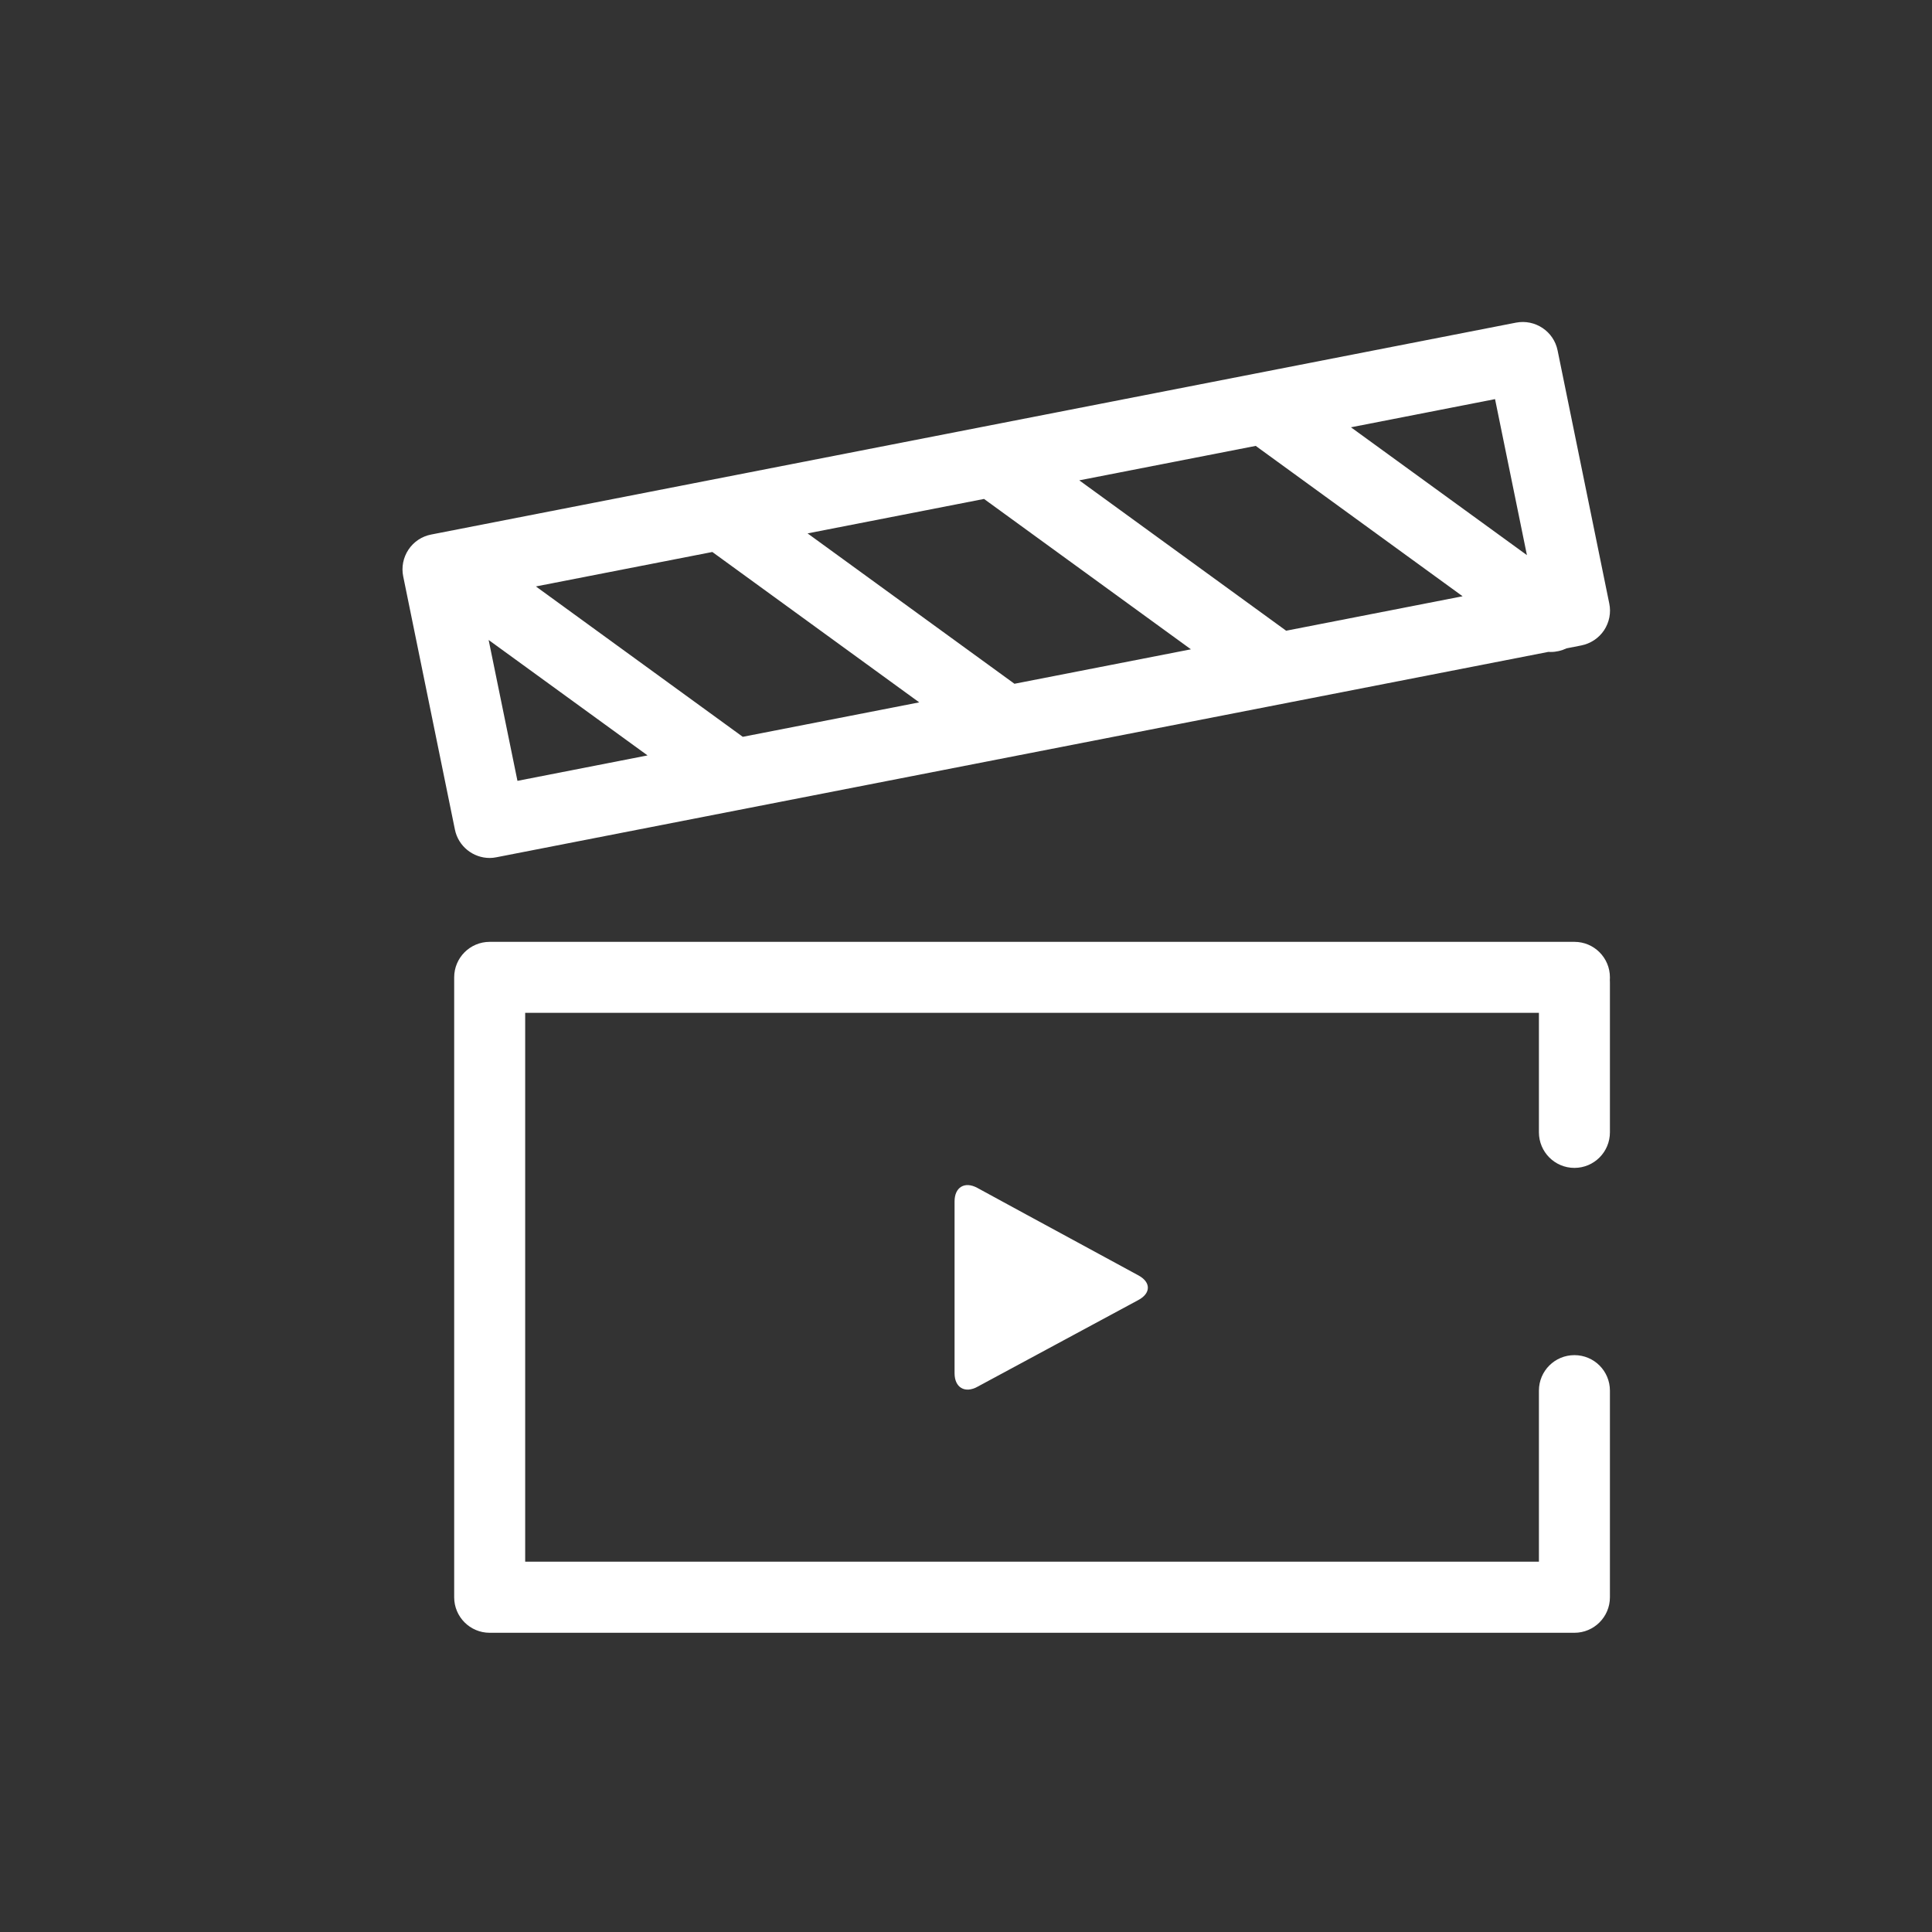
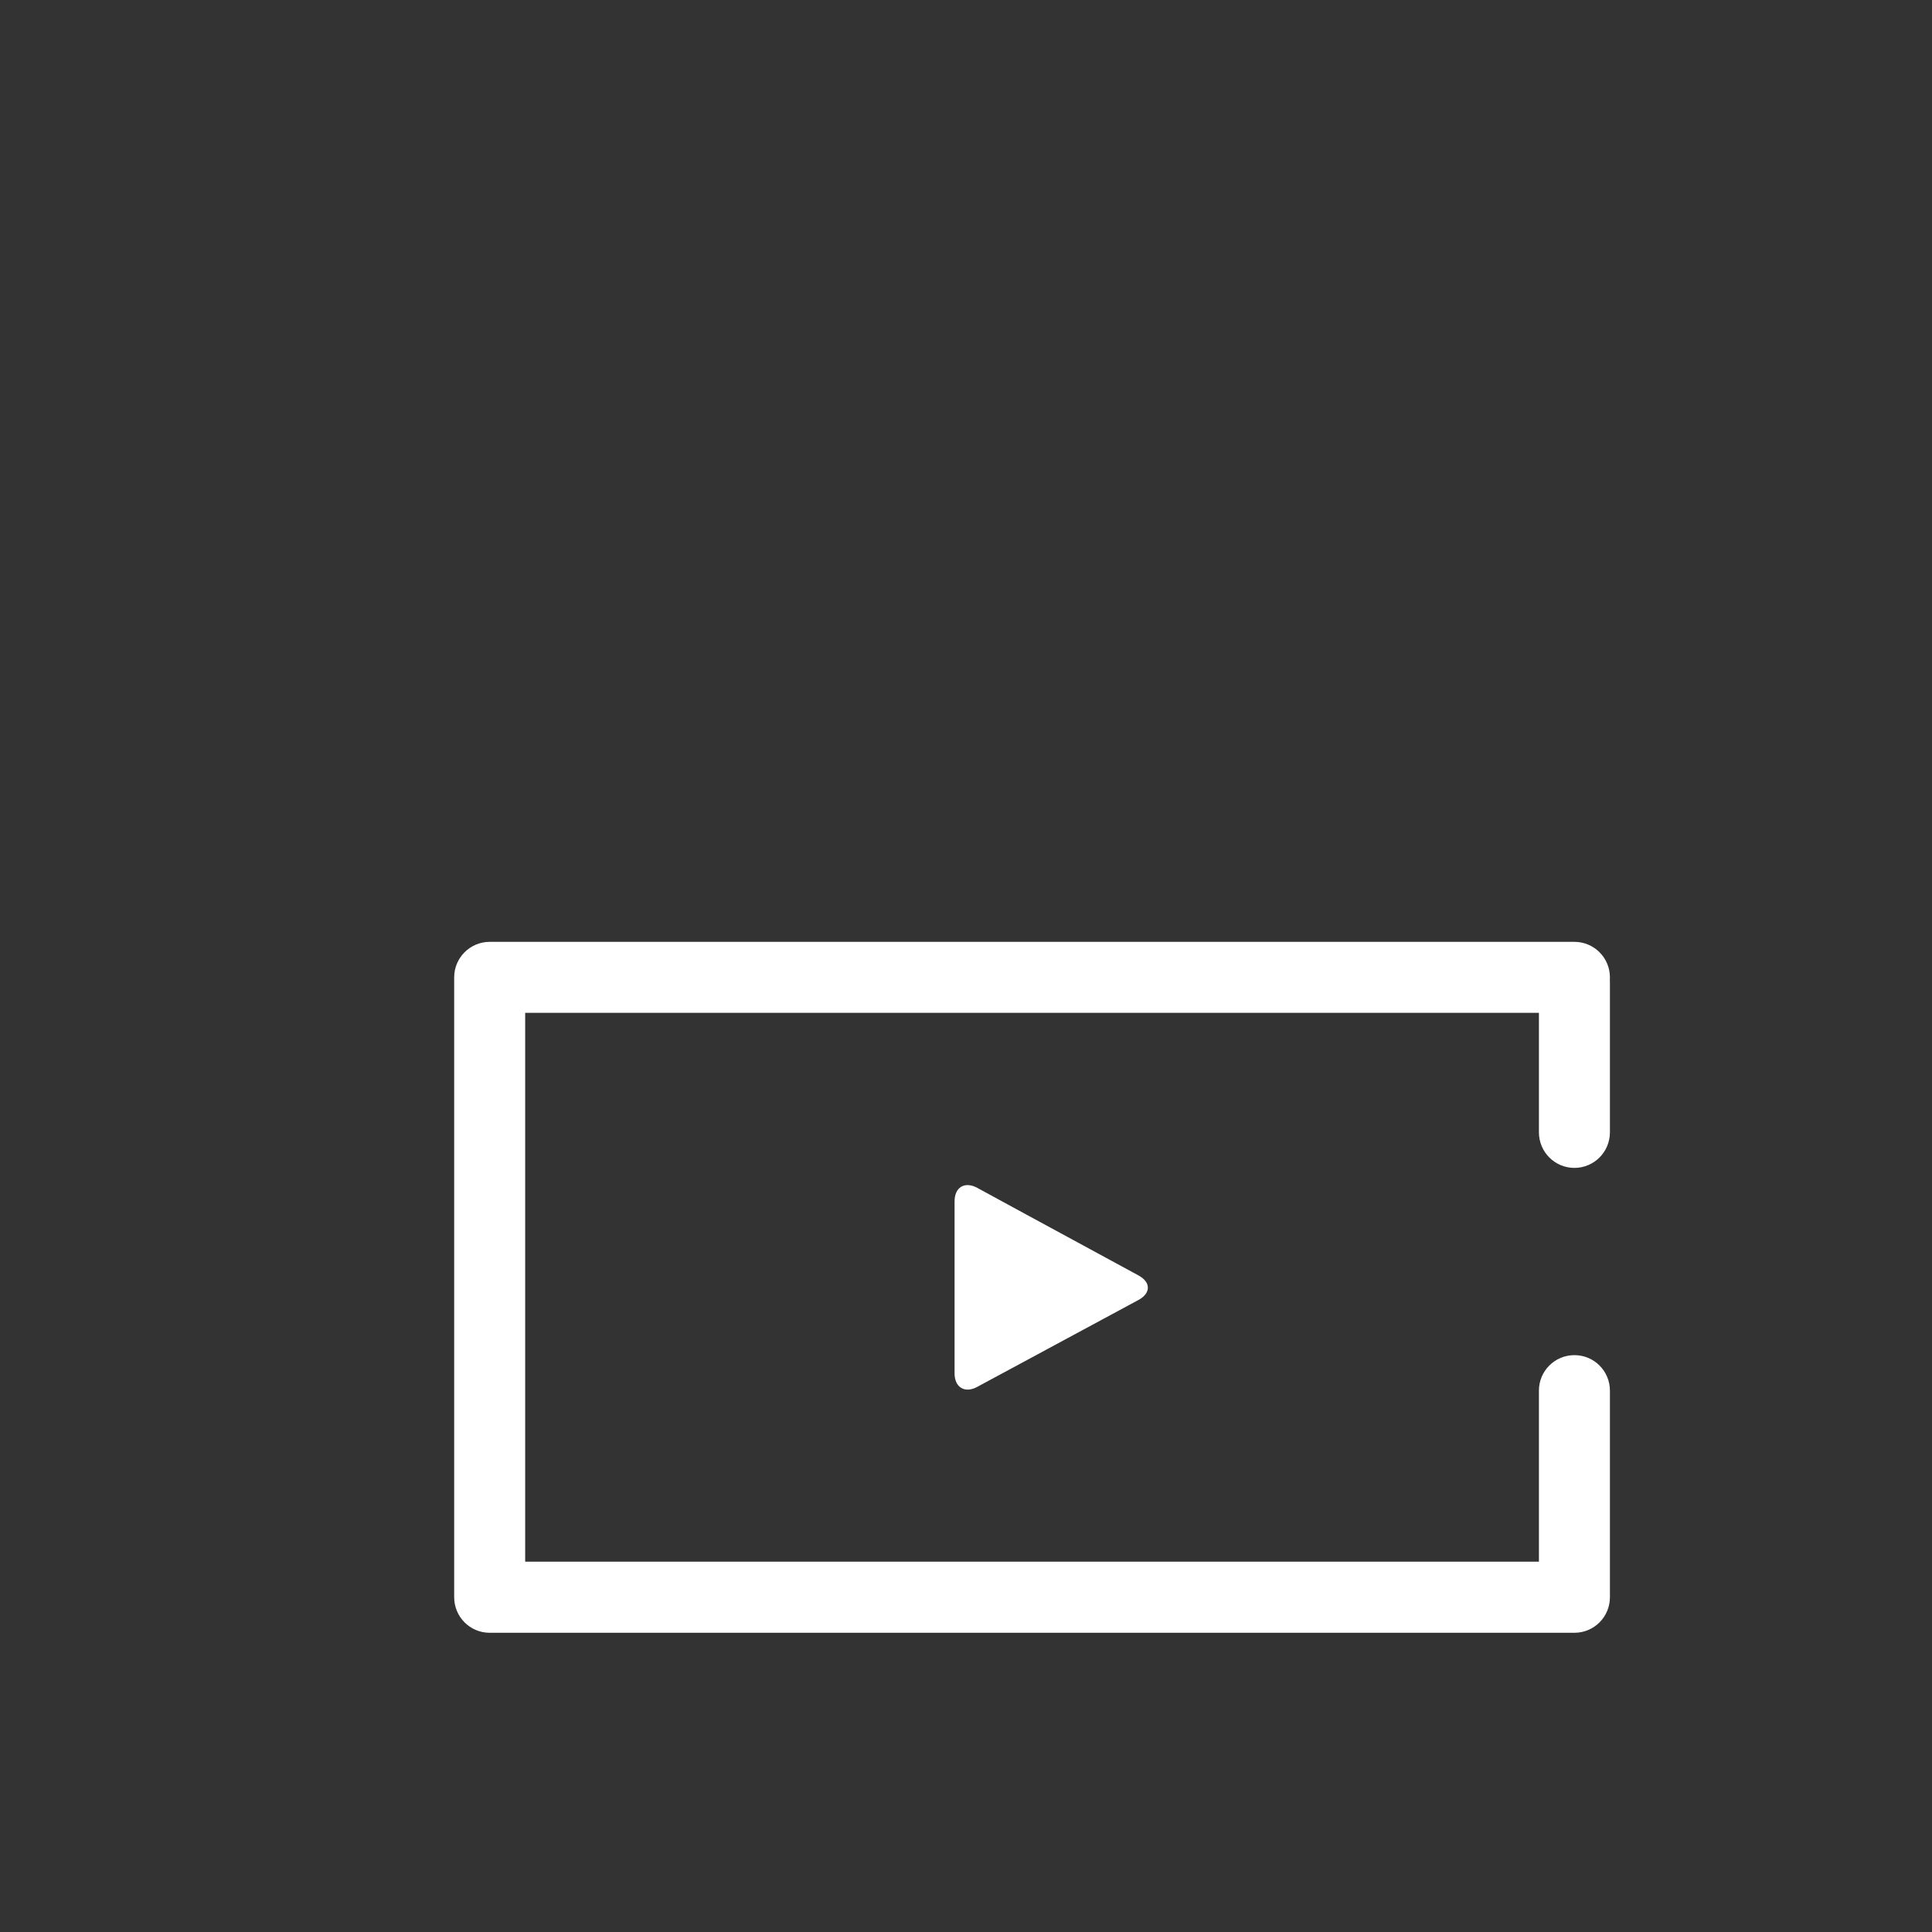
<svg xmlns="http://www.w3.org/2000/svg" width="24" height="24" viewBox="0 0 24 24" fill="none">
  <rect x="0" y="0" width="24" height="24" fill="#333333" stroke="none" />
  <path fill-rule="evenodd" clip-rule="evenodd" d="M19.558 11.7H6.083C6.083 11.7 6.083 11.7 6.083 11.7C5.839 11.7 5.642 11.898 5.642 12.141V19.842C5.642 20.085 5.839 20.283 6.083 20.283H19.558C19.802 20.283 19.999 20.085 19.999 19.842V17.275C19.999 17.031 19.802 16.834 19.558 16.834C19.314 16.834 19.117 17.031 19.117 17.275V19.4H6.524V12.582H19.117V14.066C19.117 14.31 19.314 14.508 19.558 14.508C19.802 14.508 19.999 14.31 19.999 14.066V12.206C19.999 12.195 19.999 12.184 19.998 12.174C19.999 12.163 19.999 12.152 19.999 12.141C19.999 11.898 19.802 11.7 19.558 11.7Z" fill="white" />
-   <path fill-rule="evenodd" clip-rule="evenodd" d="M6.083 10.658C6.111 10.658 6.139 10.655 6.168 10.649L19.234 8.098C19.244 8.098 19.255 8.099 19.265 8.099C19.332 8.099 19.399 8.083 19.46 8.054L19.643 8.018C19.759 7.995 19.861 7.927 19.926 7.83C19.991 7.732 20.015 7.612 19.991 7.497L19.349 4.353C19.301 4.116 19.07 3.962 18.832 4.008L5.357 6.64C5.241 6.662 5.139 6.73 5.074 6.828C5.009 6.926 4.985 7.046 5.009 7.161L5.651 10.305C5.693 10.513 5.877 10.658 6.083 10.658ZM8.849 6.857L11.419 8.725L9.227 9.153L6.657 7.285L8.849 6.857ZM12.224 6.198L14.794 8.066L12.602 8.494L10.032 6.626L12.224 6.198ZM15.599 5.539L18.169 7.407L15.977 7.835L13.407 5.967L15.599 5.539ZM6.07 7.95L8.044 9.384L6.428 9.7L6.07 7.95ZM18.968 6.896L16.782 5.308L18.572 4.958L18.968 6.896Z" fill="white" />
  <path fill-rule="evenodd" clip-rule="evenodd" d="M13.303 15.388C13.148 15.304 12.894 15.166 12.739 15.082L12.14 14.756C11.985 14.672 11.858 14.747 11.858 14.924V14.93C11.858 15.106 11.858 15.395 11.858 15.572V17.059C11.858 17.236 11.985 17.312 12.14 17.228L14.142 16.149C14.298 16.065 14.298 15.928 14.143 15.844L13.303 15.388Z" fill="white" />
</svg>